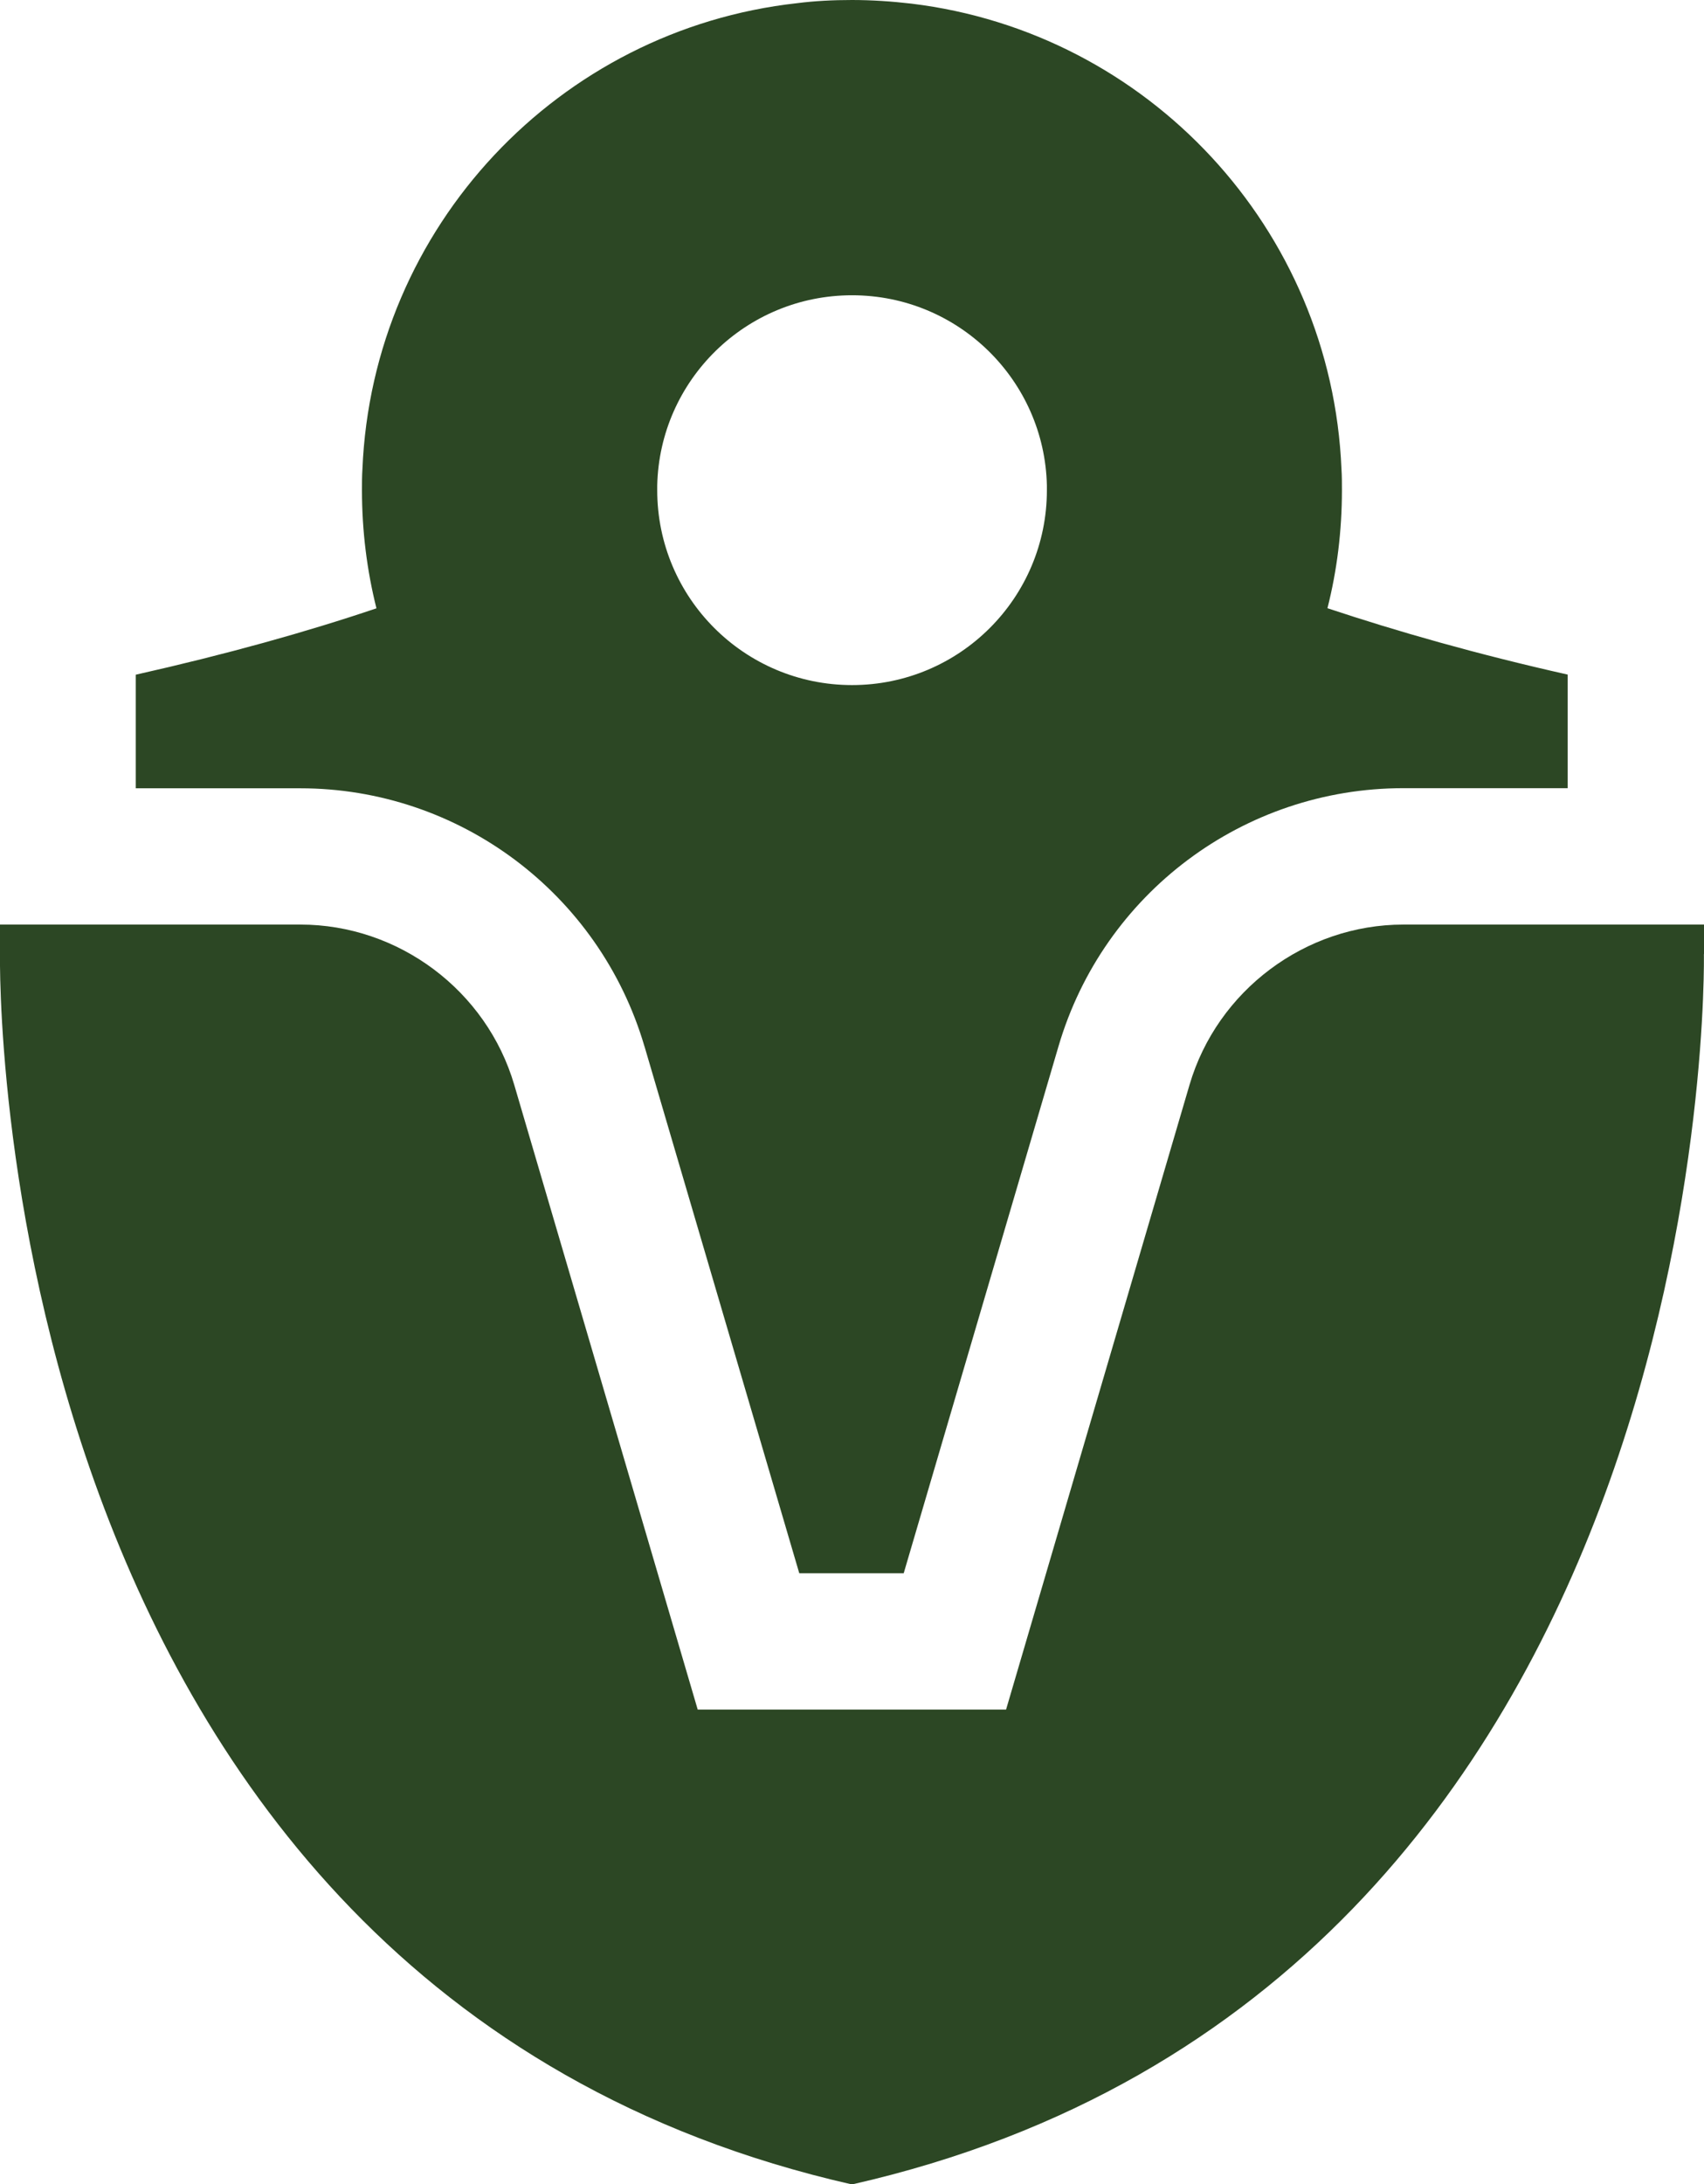
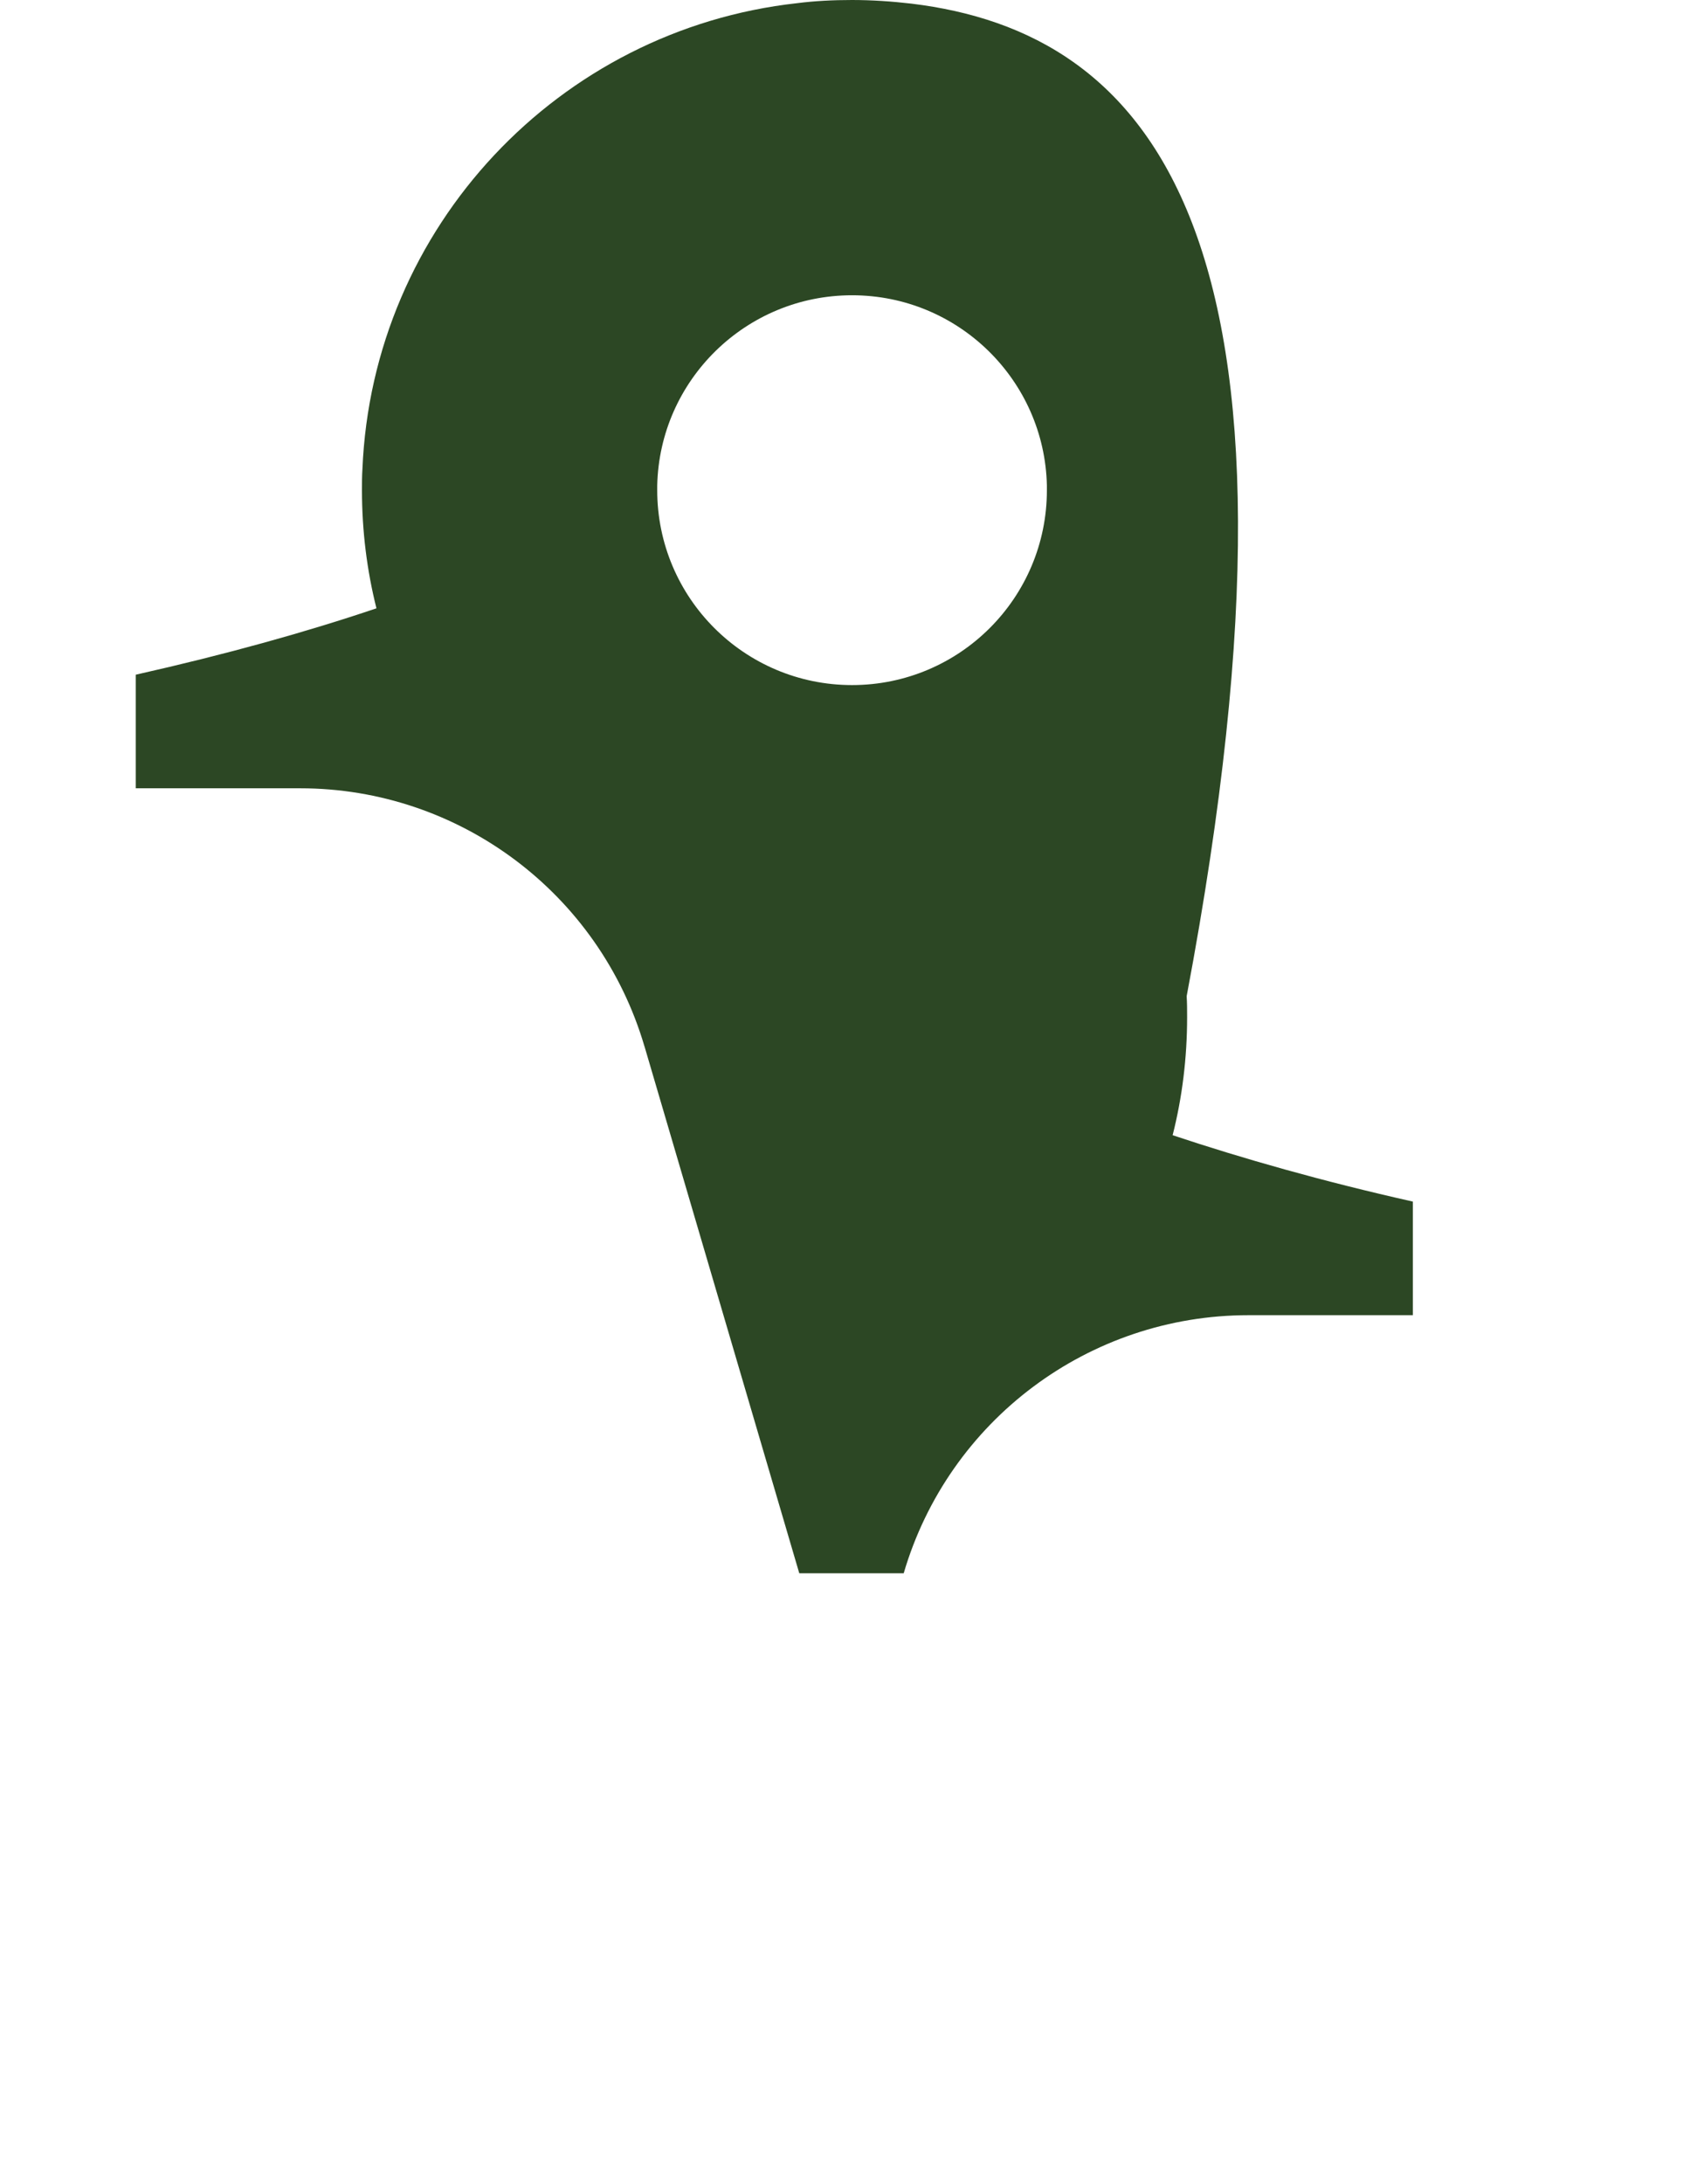
<svg xmlns="http://www.w3.org/2000/svg" id="_Слой_2" data-name="Слой 2" viewBox="0 0 149.47 191.53">
  <defs>
    <style> .cls-1 { fill: #2c4724; } </style>
  </defs>
  <g id="_Слой_1-2" data-name="Слой 1">
    <g>
-       <path class="cls-1" d="M149.47,83.66v-2.59h-26.37c-8.6,0-16.33,5.78-18.76,14.06l-16.09,54.77h-27.05l-16.09-54.77c-2.43-8.29-10.16-14.06-18.76-14.06H0v2.59s-1.67,90.55,74.73,107.88c76.41-17.33,74.73-107.88,74.73-107.88Z" />
-       <path class="cls-1" d="M56.53,91.74l13.58,46.21h9.16l13.58-46.21c3.94-13.42,16.25-22.63,30.24-22.63h14.42v-9.96c-7.97-1.79-14.94-3.78-21.07-5.82.84-3.31,1.27-6.77,1.27-10.36,0-.6,0-1.23-.04-1.83C116.8,20.04,100.67,2.83,79.95.32c-1.71-.2-3.47-.32-5.22-.32-1.63,0-3.27.08-4.82.28-20.87,2.31-37.25,19.6-38.12,40.87-.04.6-.04,1.23-.04,1.83,0,3.59.44,7.05,1.27,10.36-6.13,2.07-13.11,4.02-21.11,5.82v9.96h14.42c13.94,0,26.25,9.2,30.2,22.63ZM74.74,25.89c9.32,0,16.89,7.45,17.09,16.69v.4c0,9.44-7.65,17.09-17.09,17.09s-17.09-7.65-17.09-17.09v-.4c.2-9.24,7.77-16.69,17.09-16.69Z" />
+       <path class="cls-1" d="M56.53,91.74l13.58,46.21h9.16c3.94-13.42,16.25-22.63,30.24-22.63h14.42v-9.96c-7.97-1.79-14.94-3.78-21.07-5.82.84-3.31,1.27-6.77,1.27-10.36,0-.6,0-1.23-.04-1.83C116.8,20.04,100.67,2.83,79.95.32c-1.71-.2-3.47-.32-5.22-.32-1.63,0-3.27.08-4.82.28-20.87,2.31-37.25,19.6-38.12,40.87-.04.6-.04,1.23-.04,1.83,0,3.59.44,7.05,1.27,10.36-6.13,2.07-13.11,4.02-21.11,5.82v9.96h14.42c13.94,0,26.25,9.2,30.2,22.63ZM74.74,25.89c9.32,0,16.89,7.45,17.09,16.69v.4c0,9.44-7.65,17.09-17.09,17.09s-17.09-7.65-17.09-17.09v-.4c.2-9.24,7.77-16.69,17.09-16.69Z" />
    </g>
  </g>
</svg>